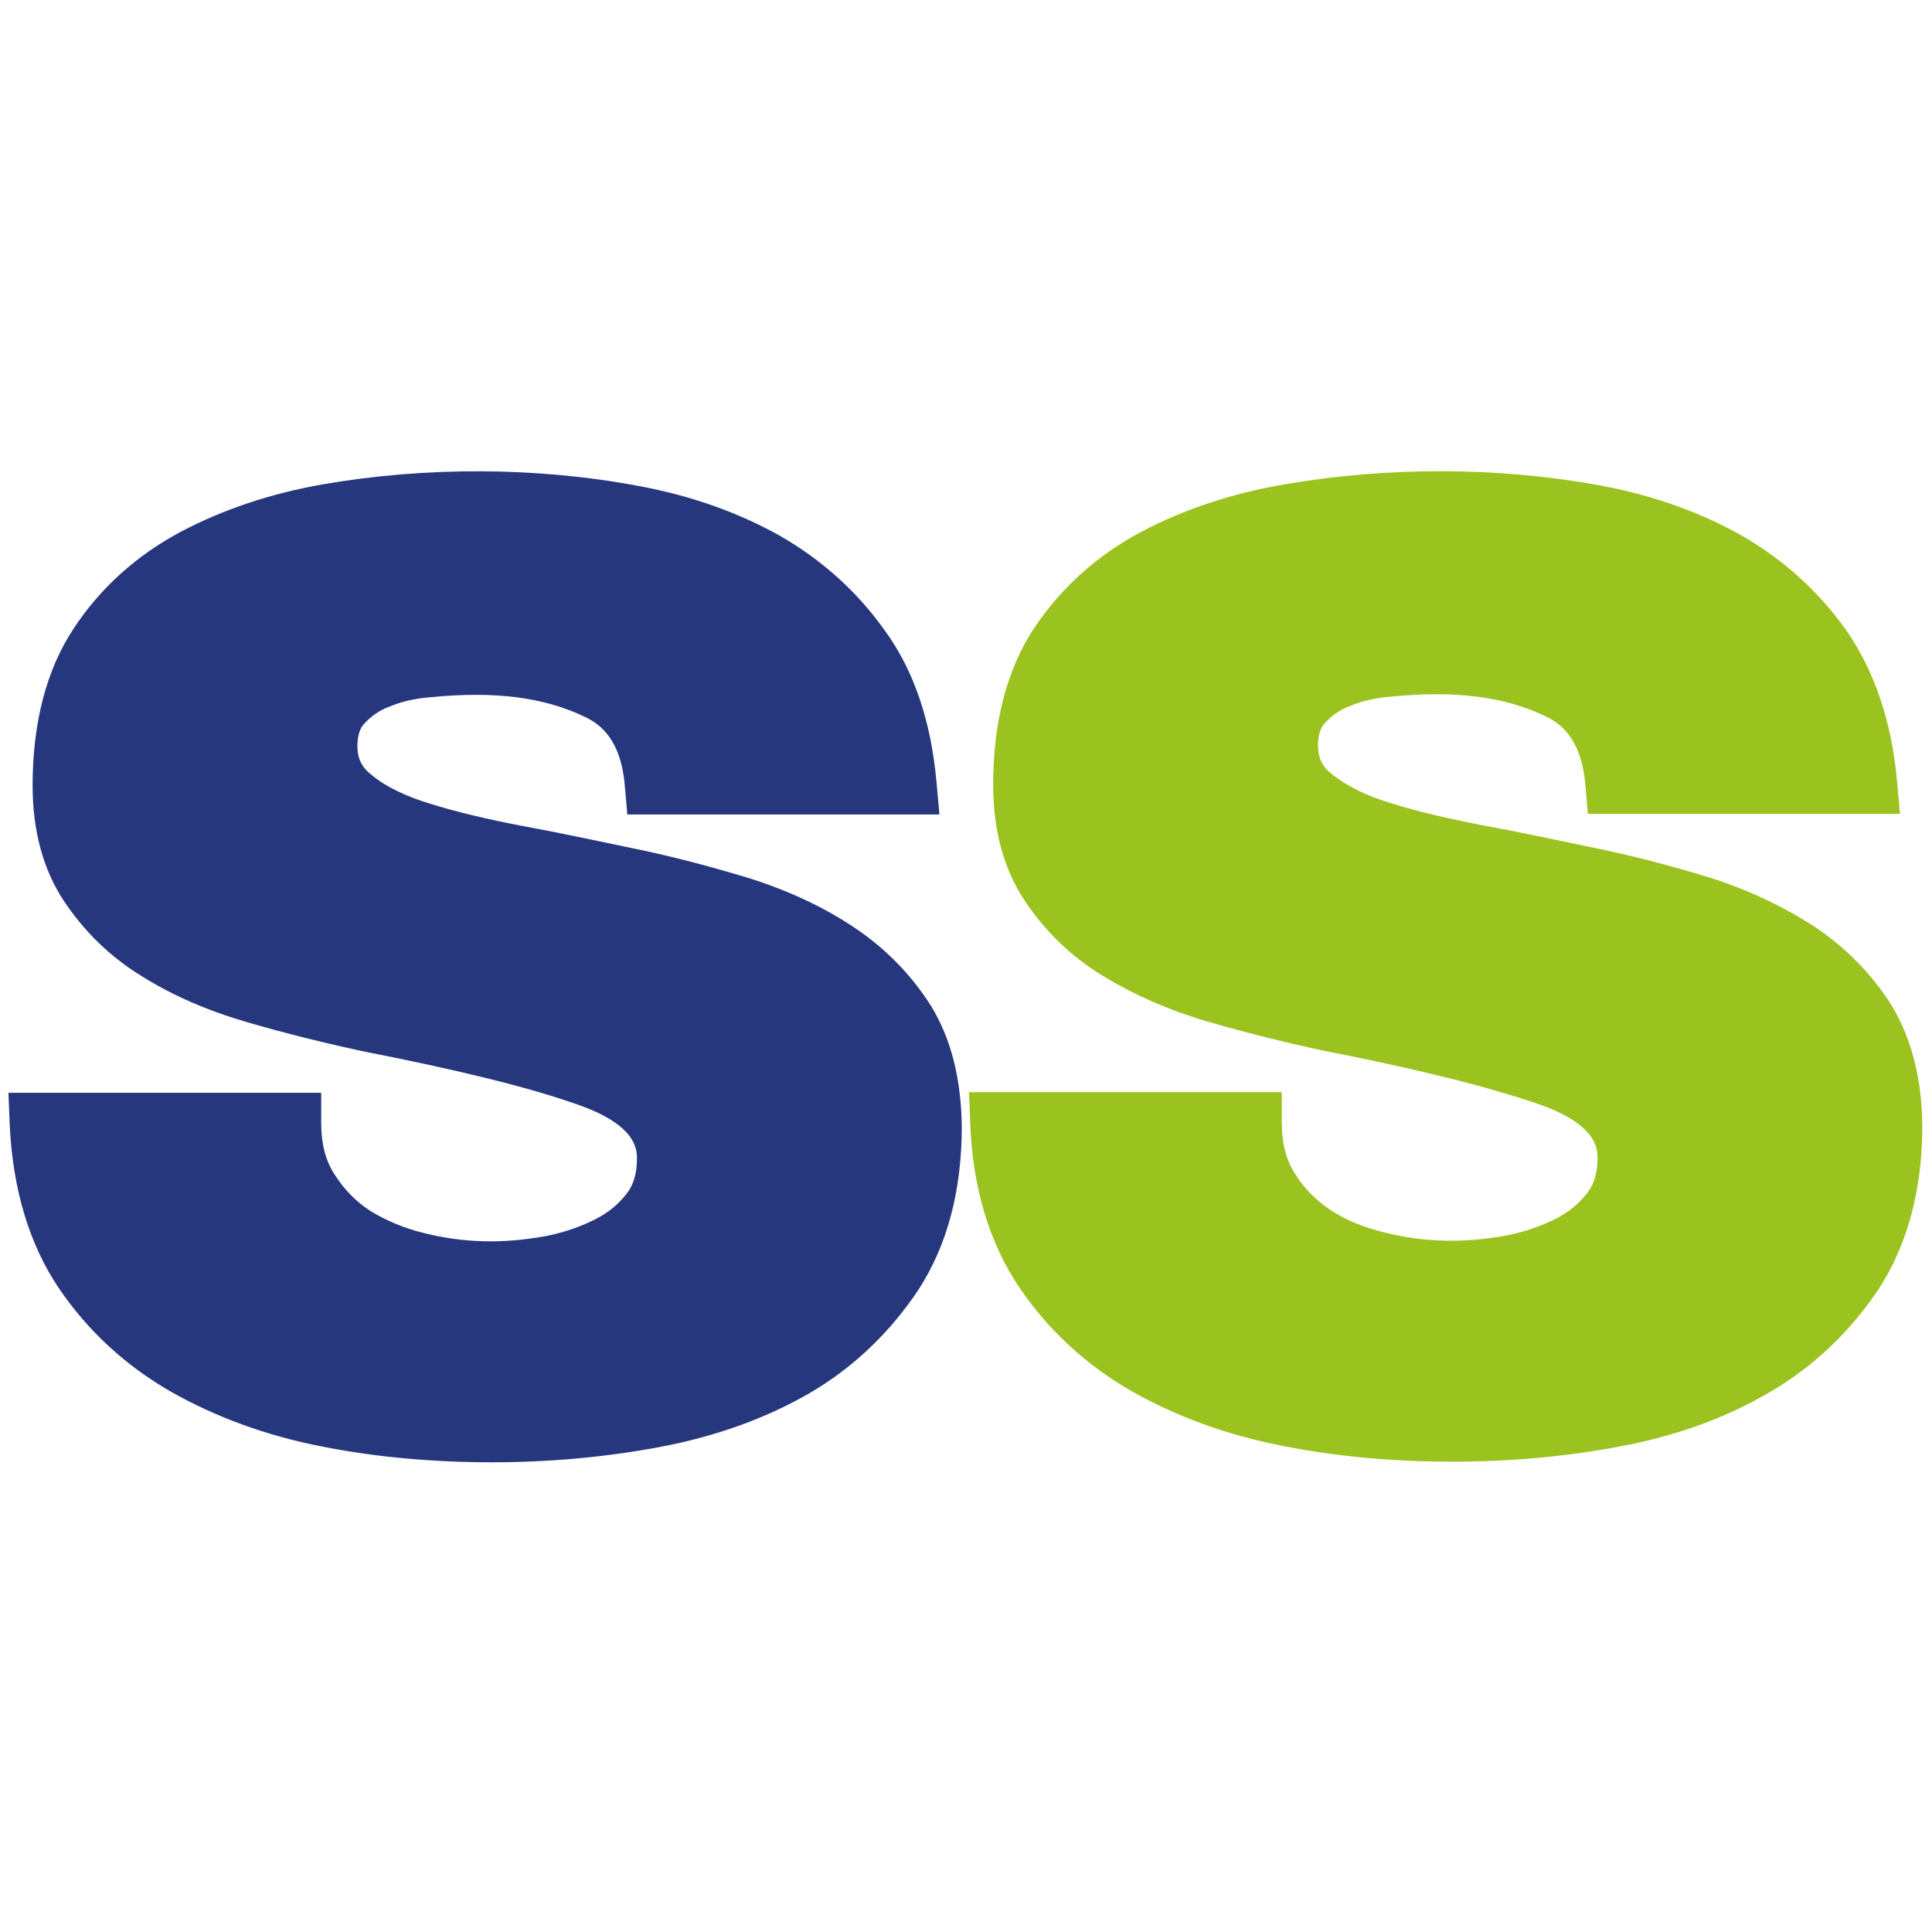
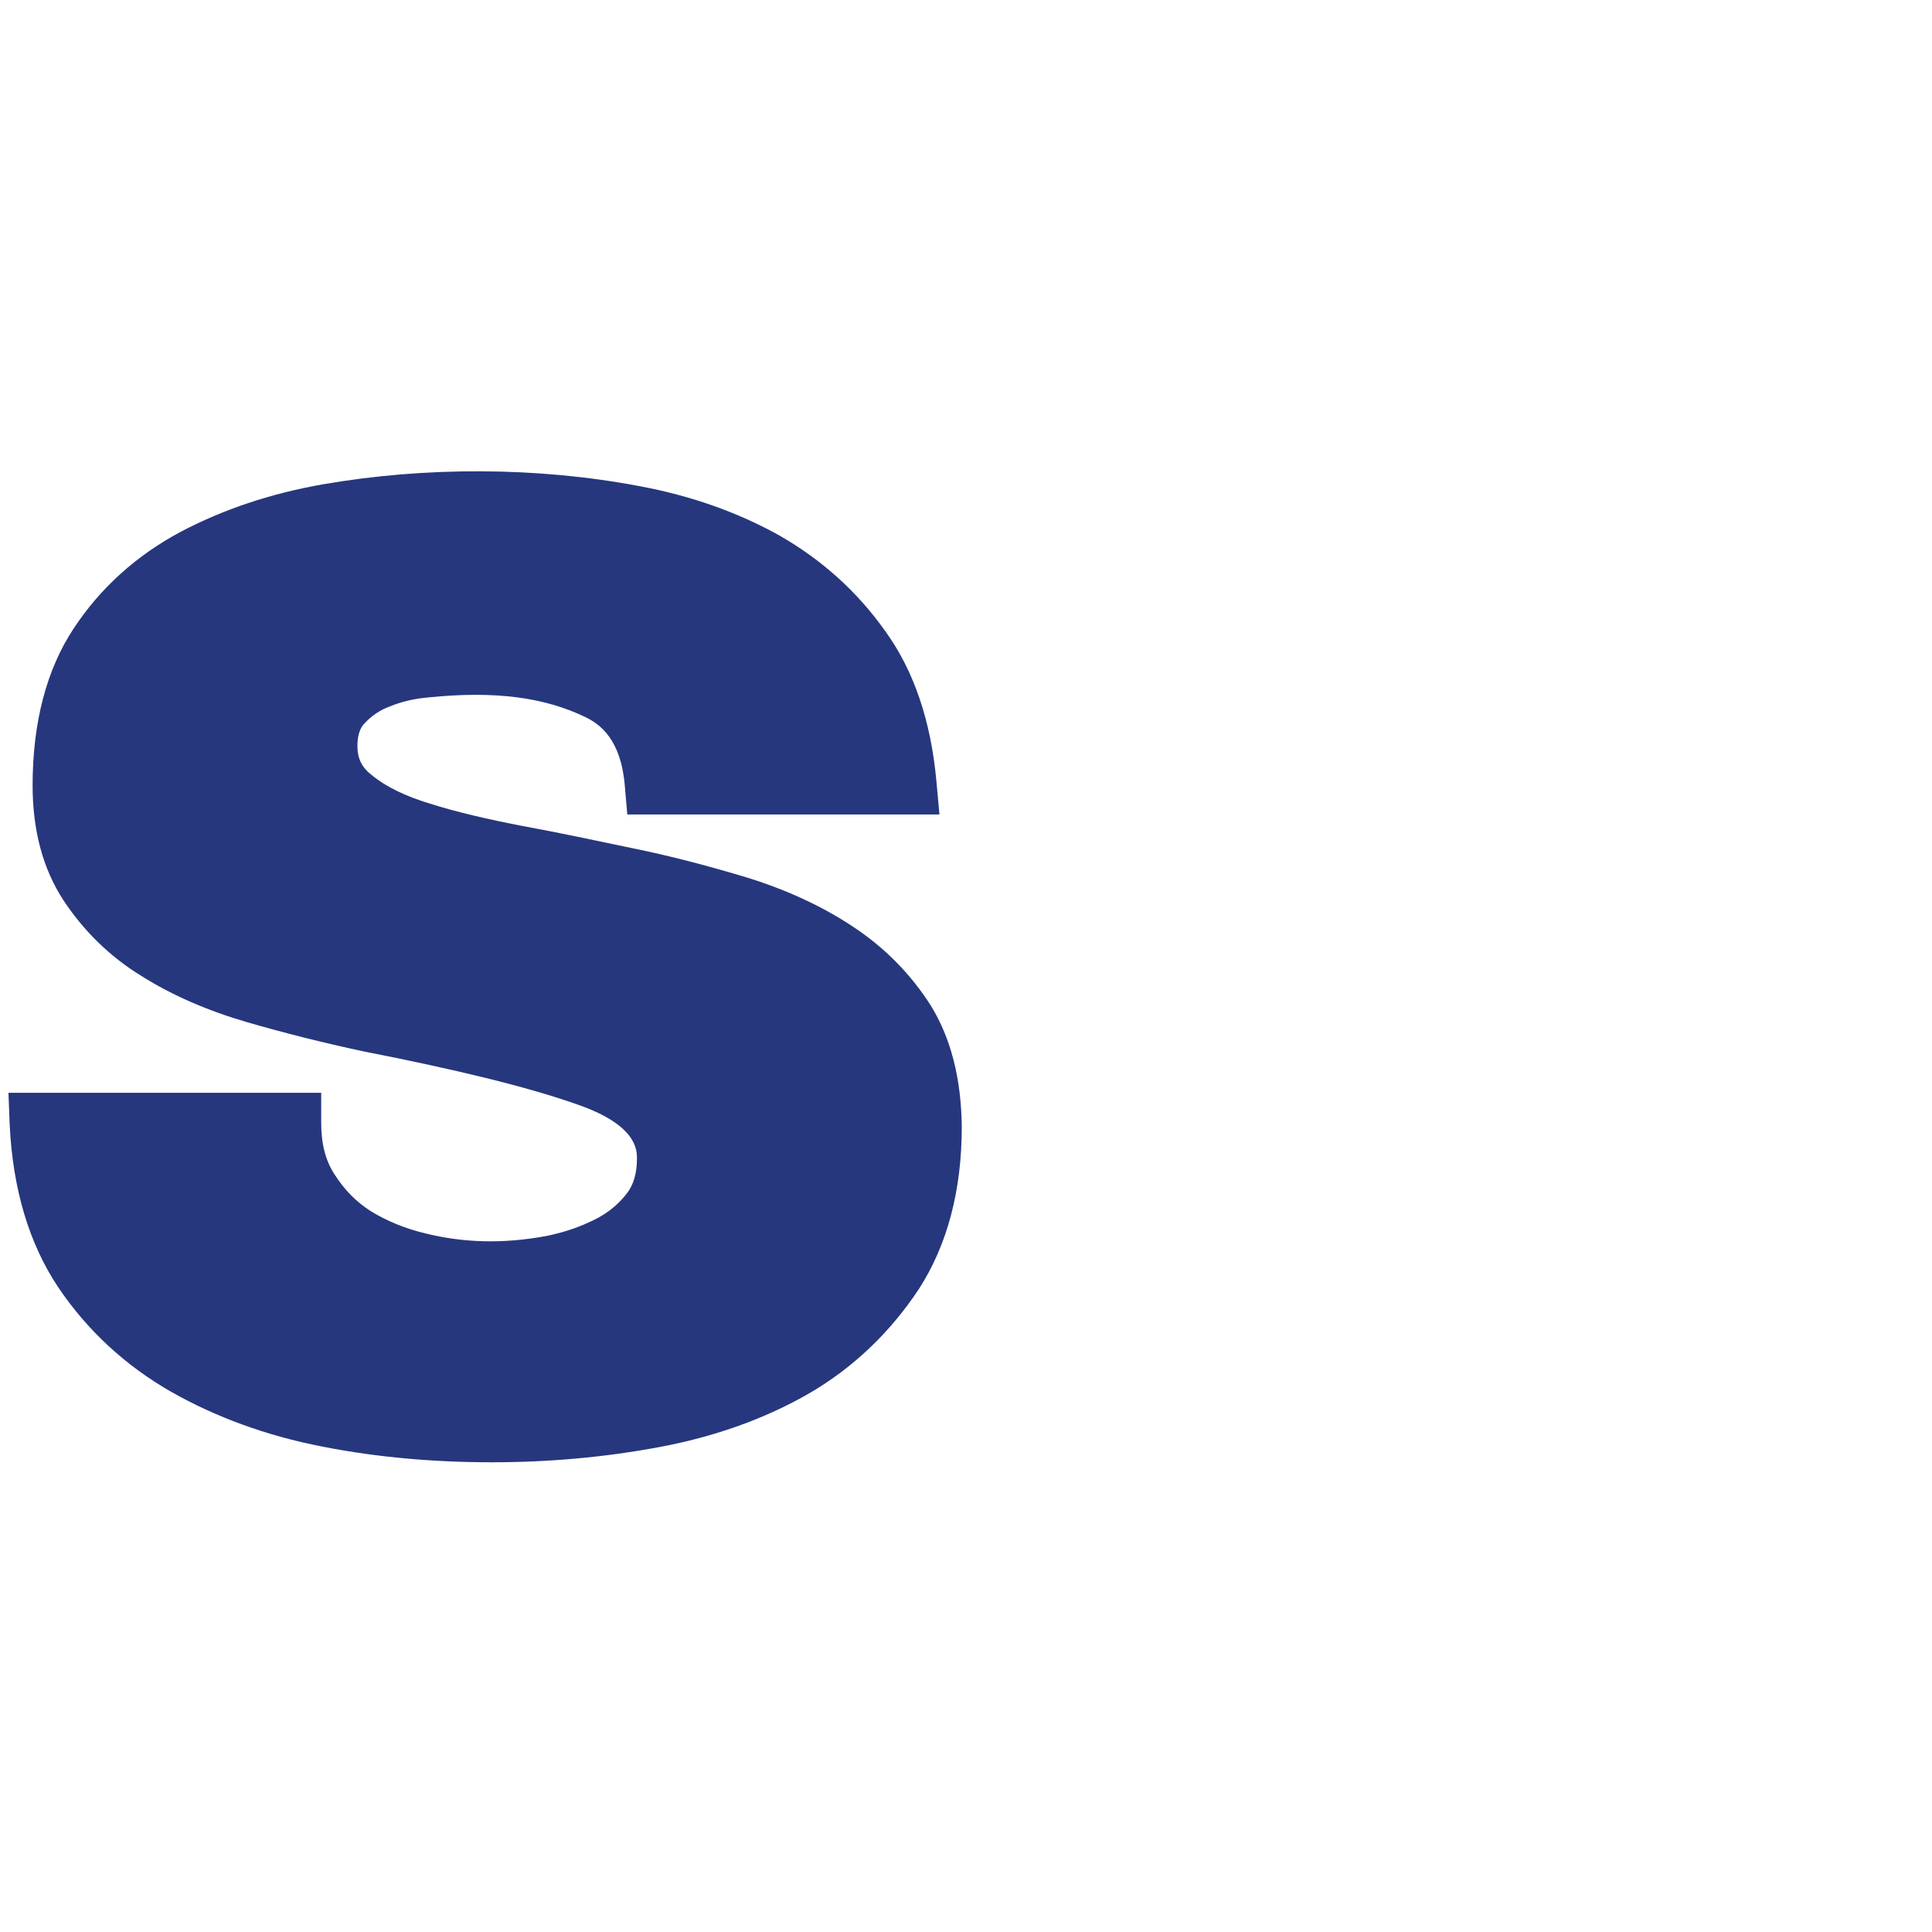
<svg xmlns="http://www.w3.org/2000/svg" version="1.1" id="Capa_1" x="0px" y="0px" viewBox="0 0 32 32" style="enable-background:new 0 0 32 32;" xml:space="preserve">
  <style type="text/css">
	.st0{fill:#26377E;}
	.st1{fill:#9BC31F;}
</style>
  <g>
    <path class="st0" d="M15.42,16.66c-0.33-0.52-0.76-0.96-1.29-1.31c-0.51-0.34-1.1-0.61-1.74-0.81c-0.63-0.19-1.27-0.36-1.91-0.49   c-0.62-0.13-1.23-0.26-1.83-0.37c-0.57-0.11-1.09-0.23-1.53-0.37c-0.4-0.12-0.73-0.28-0.96-0.47c-0.17-0.13-0.24-0.28-0.24-0.48   c0-0.26,0.09-0.35,0.12-0.38c0.11-0.12,0.25-0.22,0.42-0.28c0.19-0.08,0.41-0.13,0.65-0.15c1.09-0.11,1.9,0,2.57,0.32   c0.26,0.12,0.61,0.38,0.67,1.16l0.04,0.46h5.17l-0.05-0.55c-0.09-0.99-0.37-1.83-0.85-2.49c-0.46-0.65-1.05-1.18-1.75-1.58   c-0.68-0.38-1.46-0.66-2.33-0.82C8.89,7.73,7.04,7.73,5.36,8.02C4.49,8.17,3.69,8.44,2.99,8.81C2.26,9.2,1.66,9.74,1.22,10.41   c-0.45,0.68-0.68,1.56-0.68,2.6c0,0.74,0.17,1.38,0.51,1.9c0.33,0.5,0.76,0.93,1.3,1.26c0.51,0.32,1.09,0.57,1.74,0.76   c0.62,0.18,1.26,0.34,1.91,0.48c1.53,0.3,2.74,0.59,3.58,0.89c0.97,0.34,0.97,0.75,0.97,0.89c0,0.25-0.06,0.44-0.17,0.58   c-0.14,0.18-0.31,0.32-0.53,0.43c-0.24,0.12-0.5,0.21-0.79,0.27c-0.75,0.14-1.4,0.11-2.01-0.04c-0.34-0.08-0.65-0.21-0.91-0.37   c-0.25-0.16-0.44-0.36-0.6-0.61v0c-0.15-0.23-0.22-0.51-0.22-0.85v-0.5H0.14l0.02,0.52c0.05,1.07,0.32,1.98,0.81,2.71   c0.48,0.71,1.11,1.29,1.86,1.72c0.74,0.42,1.58,0.73,2.51,0.91c0.91,0.18,1.86,0.26,2.81,0.26c0.92,0,1.85-0.08,2.76-0.25   c0.92-0.17,1.76-0.47,2.49-0.89c0.74-0.43,1.35-1.02,1.82-1.73c0.47-0.73,0.71-1.63,0.71-2.69C15.92,17.86,15.75,17.2,15.42,16.66z   " />
-     <path class="st1" d="M31.33,16.65c-0.33-0.52-0.76-0.96-1.29-1.31c-0.51-0.33-1.1-0.61-1.74-0.81c-0.62-0.19-1.27-0.36-1.91-0.49   c-0.62-0.13-1.23-0.26-1.83-0.37c-0.57-0.11-1.09-0.23-1.53-0.37c-0.4-0.12-0.72-0.28-0.96-0.47c-0.17-0.13-0.24-0.28-0.24-0.48   c0-0.26,0.09-0.35,0.12-0.38c0.11-0.12,0.25-0.22,0.42-0.28c0.19-0.08,0.41-0.13,0.65-0.15c1.09-0.11,1.9,0,2.57,0.32   c0.26,0.12,0.61,0.38,0.67,1.16l0.04,0.46h5.17l-0.05-0.55c-0.09-0.99-0.38-1.83-0.84-2.49c-0.46-0.65-1.05-1.18-1.75-1.58   c-0.68-0.38-1.46-0.66-2.33-0.82c-1.68-0.31-3.53-0.31-5.21-0.02C20.4,8.17,19.6,8.44,18.9,8.81c-0.73,0.39-1.32,0.92-1.77,1.59   c-0.45,0.68-0.68,1.56-0.68,2.6c0,0.74,0.17,1.38,0.51,1.9c0.33,0.5,0.76,0.93,1.3,1.26c0.51,0.31,1.09,0.57,1.74,0.76   c0.62,0.18,1.26,0.34,1.91,0.48c1.54,0.3,2.74,0.6,3.58,0.89c0.97,0.34,0.97,0.75,0.97,0.89c0,0.25-0.06,0.44-0.17,0.58   c-0.14,0.18-0.31,0.32-0.53,0.43c-0.24,0.12-0.5,0.21-0.79,0.27c-0.75,0.14-1.4,0.11-2.01-0.04c-0.34-0.08-0.65-0.2-0.91-0.37   c-0.24-0.16-0.45-0.36-0.6-0.61l0,0c-0.15-0.23-0.22-0.51-0.22-0.85v-0.5h-5.18l0.02,0.52c0.04,1.07,0.32,1.98,0.81,2.71   c0.48,0.71,1.11,1.29,1.86,1.72c0.74,0.42,1.58,0.73,2.51,0.91c0.91,0.18,1.86,0.26,2.81,0.26c0.92,0,1.85-0.08,2.76-0.25   c0.92-0.17,1.76-0.47,2.49-0.9c0.74-0.43,1.35-1.02,1.82-1.73c0.47-0.73,0.71-1.64,0.71-2.69C31.83,17.86,31.66,17.2,31.33,16.65z" />
  </g>
</svg>